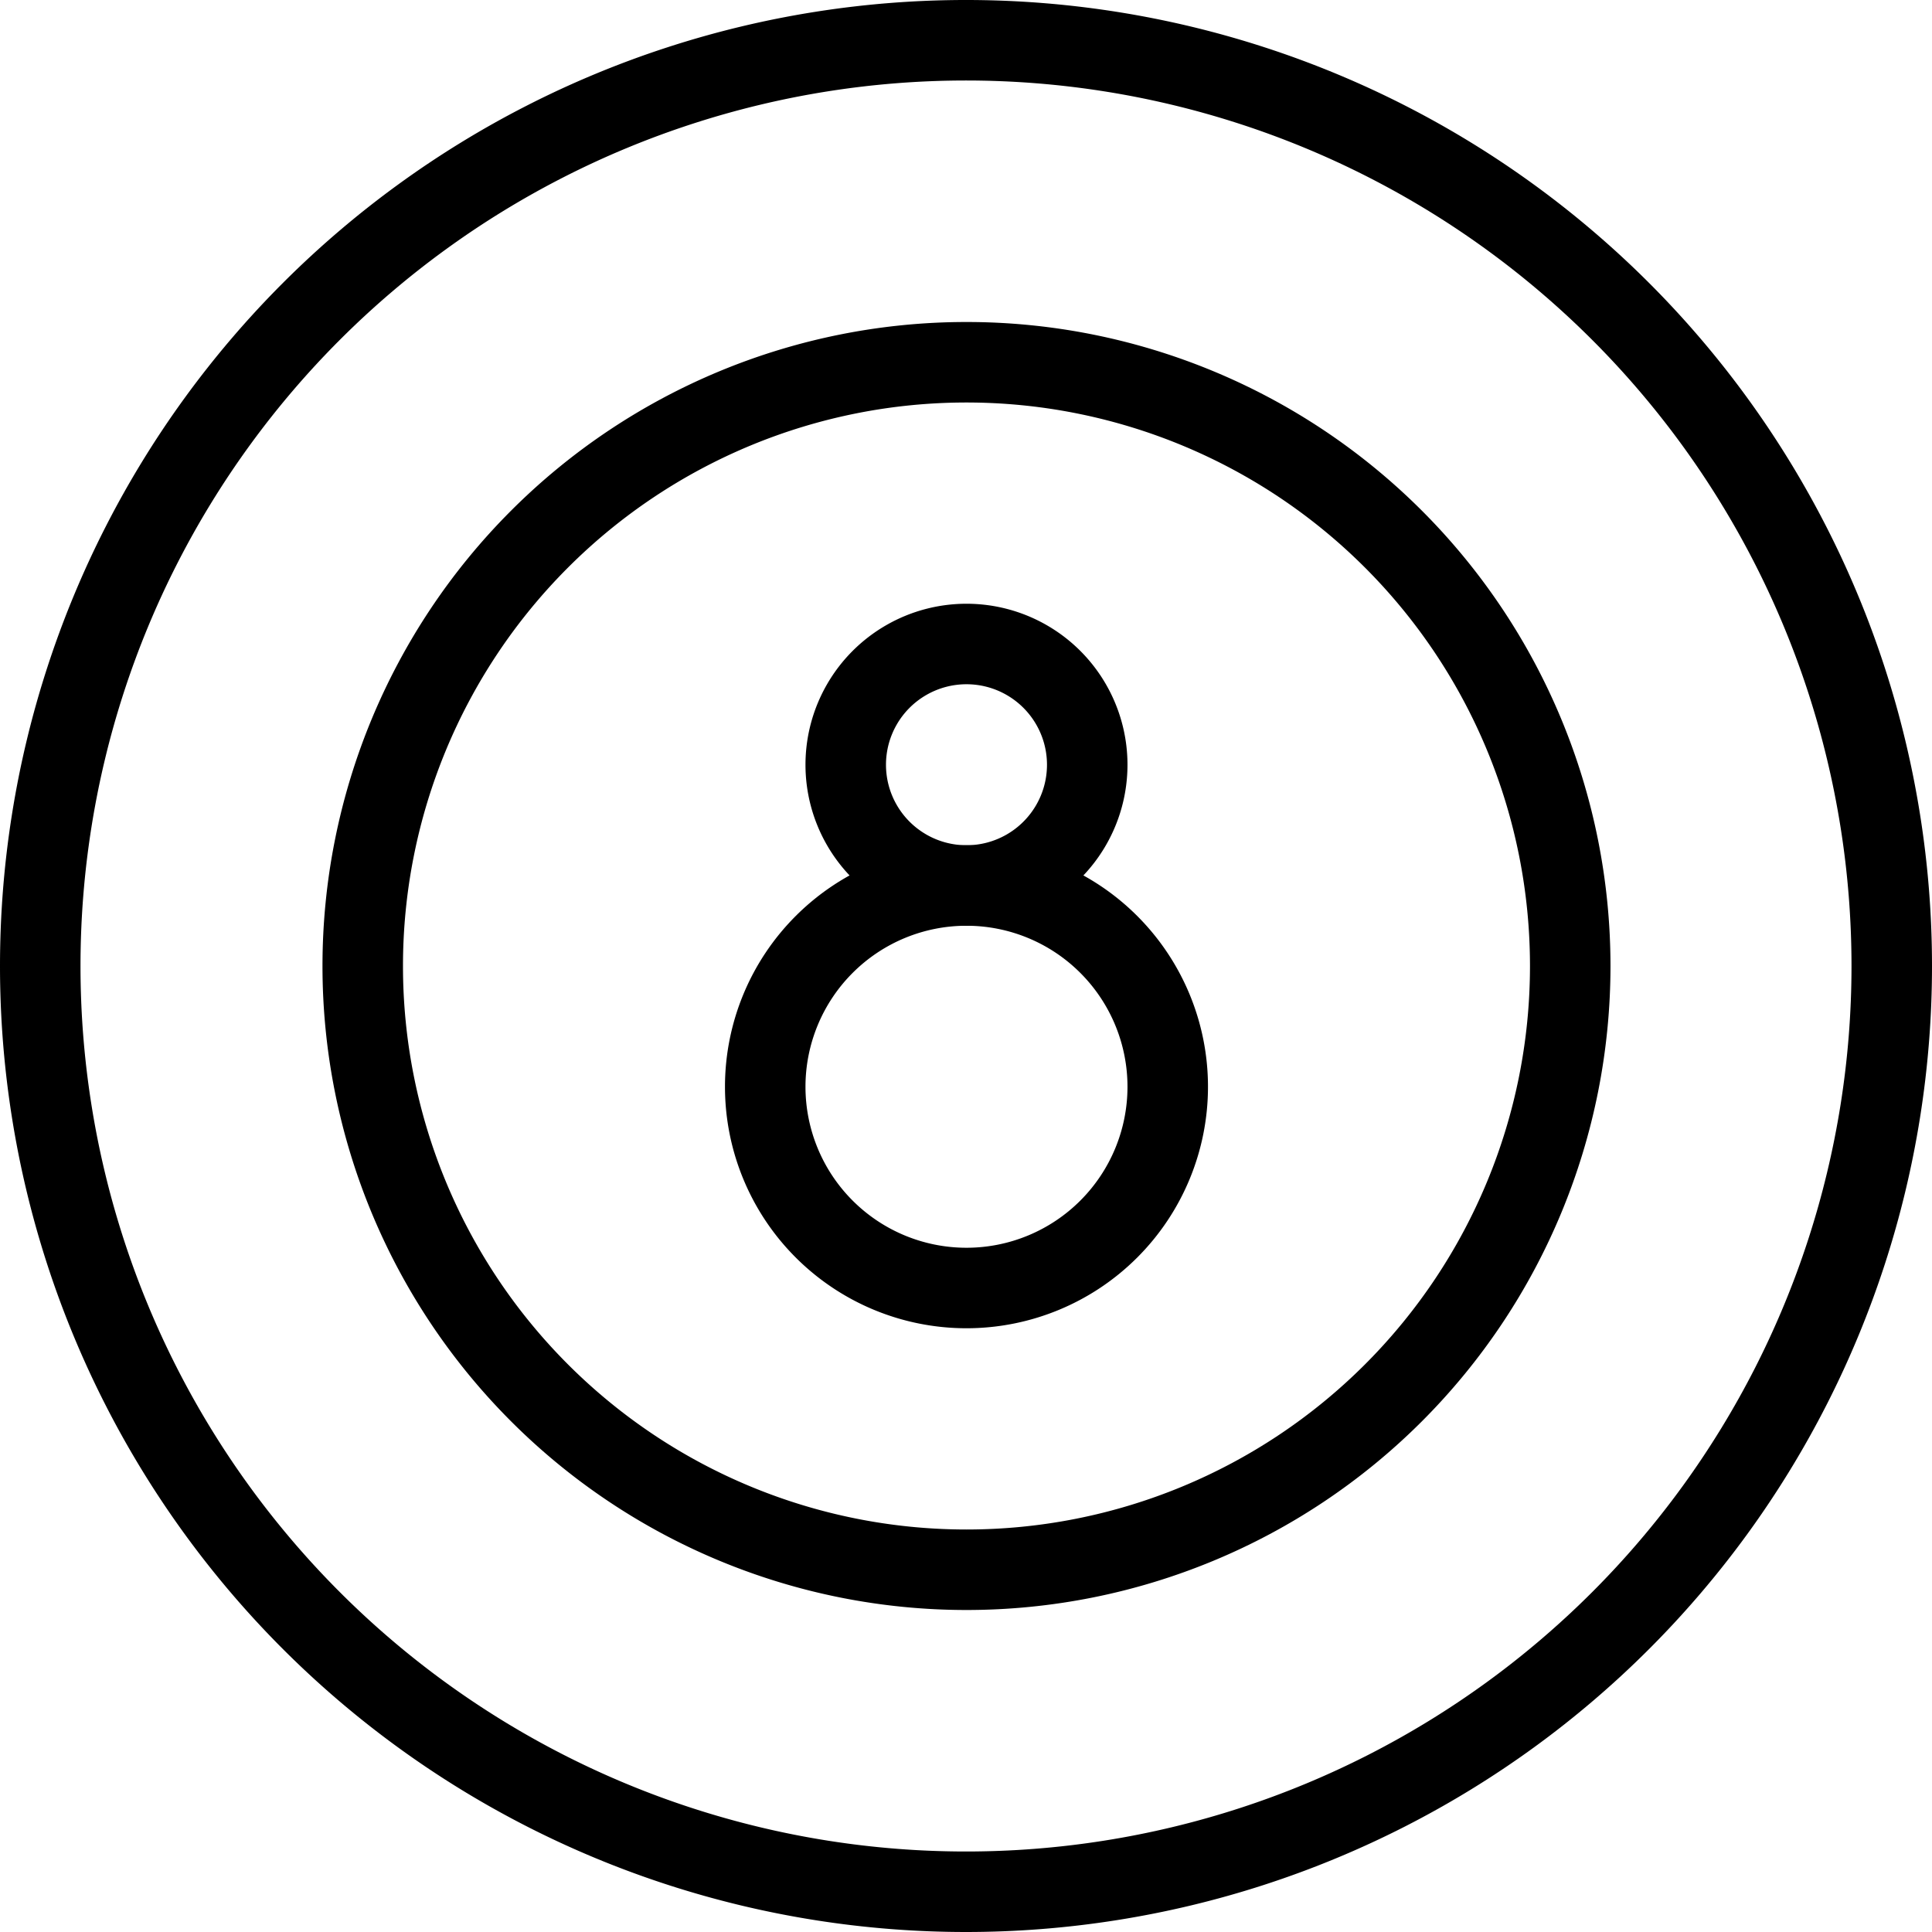
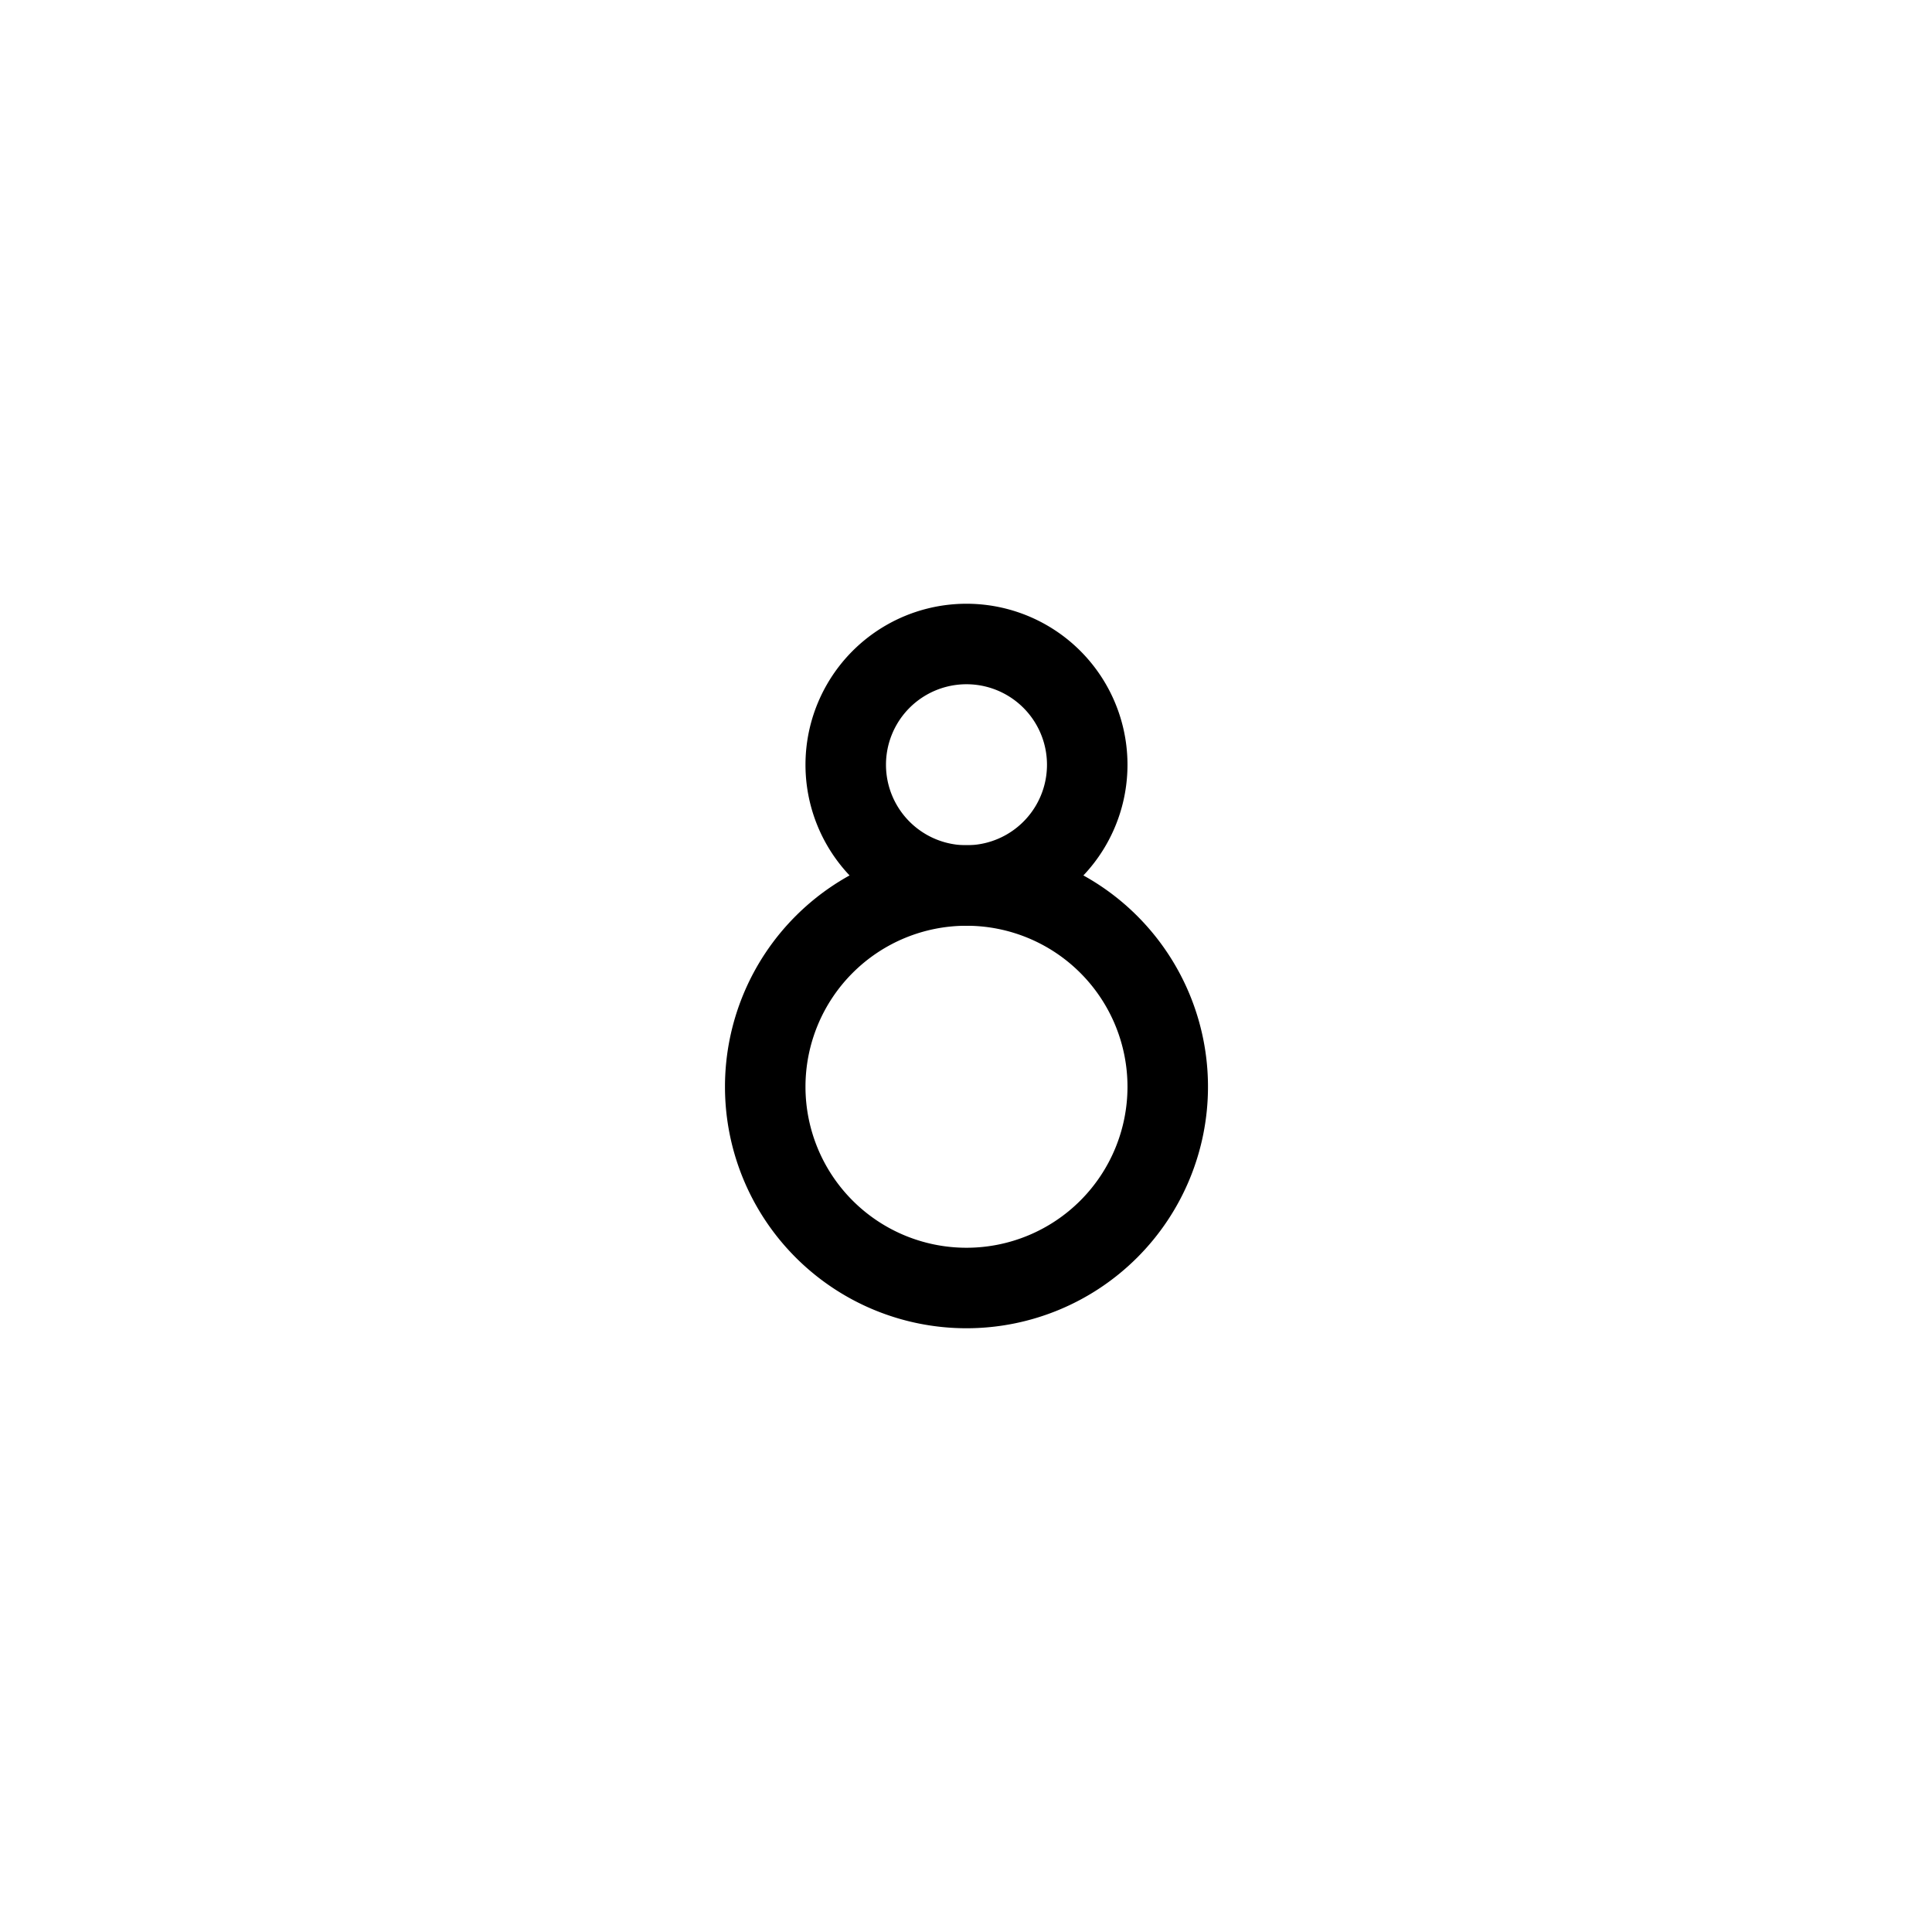
<svg xmlns="http://www.w3.org/2000/svg" viewBox="0 0 24 24">
  <g transform="matrix(1,0,0,1,0,0)">
-     <path d="M0.500 12.000 A11.500 11.500 0 1 0 23.500 12.000 A11.500 11.500 0 1 0 0.500 12.000 Z" fill="none" stroke="#000000" stroke-linecap="round" stroke-linejoin="round" />
    <path d="M9.506 13.500 A2.500 2.500 0 1 0 14.506 13.500 A2.500 2.500 0 1 0 9.506 13.500 Z" fill="none" stroke="#000000" stroke-linecap="round" stroke-linejoin="round" />
    <path d="M10.506 9.500 A1.500 1.500 0 1 0 13.506 9.500 A1.500 1.500 0 1 0 10.506 9.500 Z" fill="none" stroke="#000000" stroke-linecap="round" stroke-linejoin="round" />
-     <path d="M4.506 12.000 A7.500 7.500 0 1 0 19.506 12.000 A7.500 7.500 0 1 0 4.506 12.000 Z" fill="none" stroke="#000000" stroke-linecap="round" stroke-linejoin="round" />
  </g>
</svg>